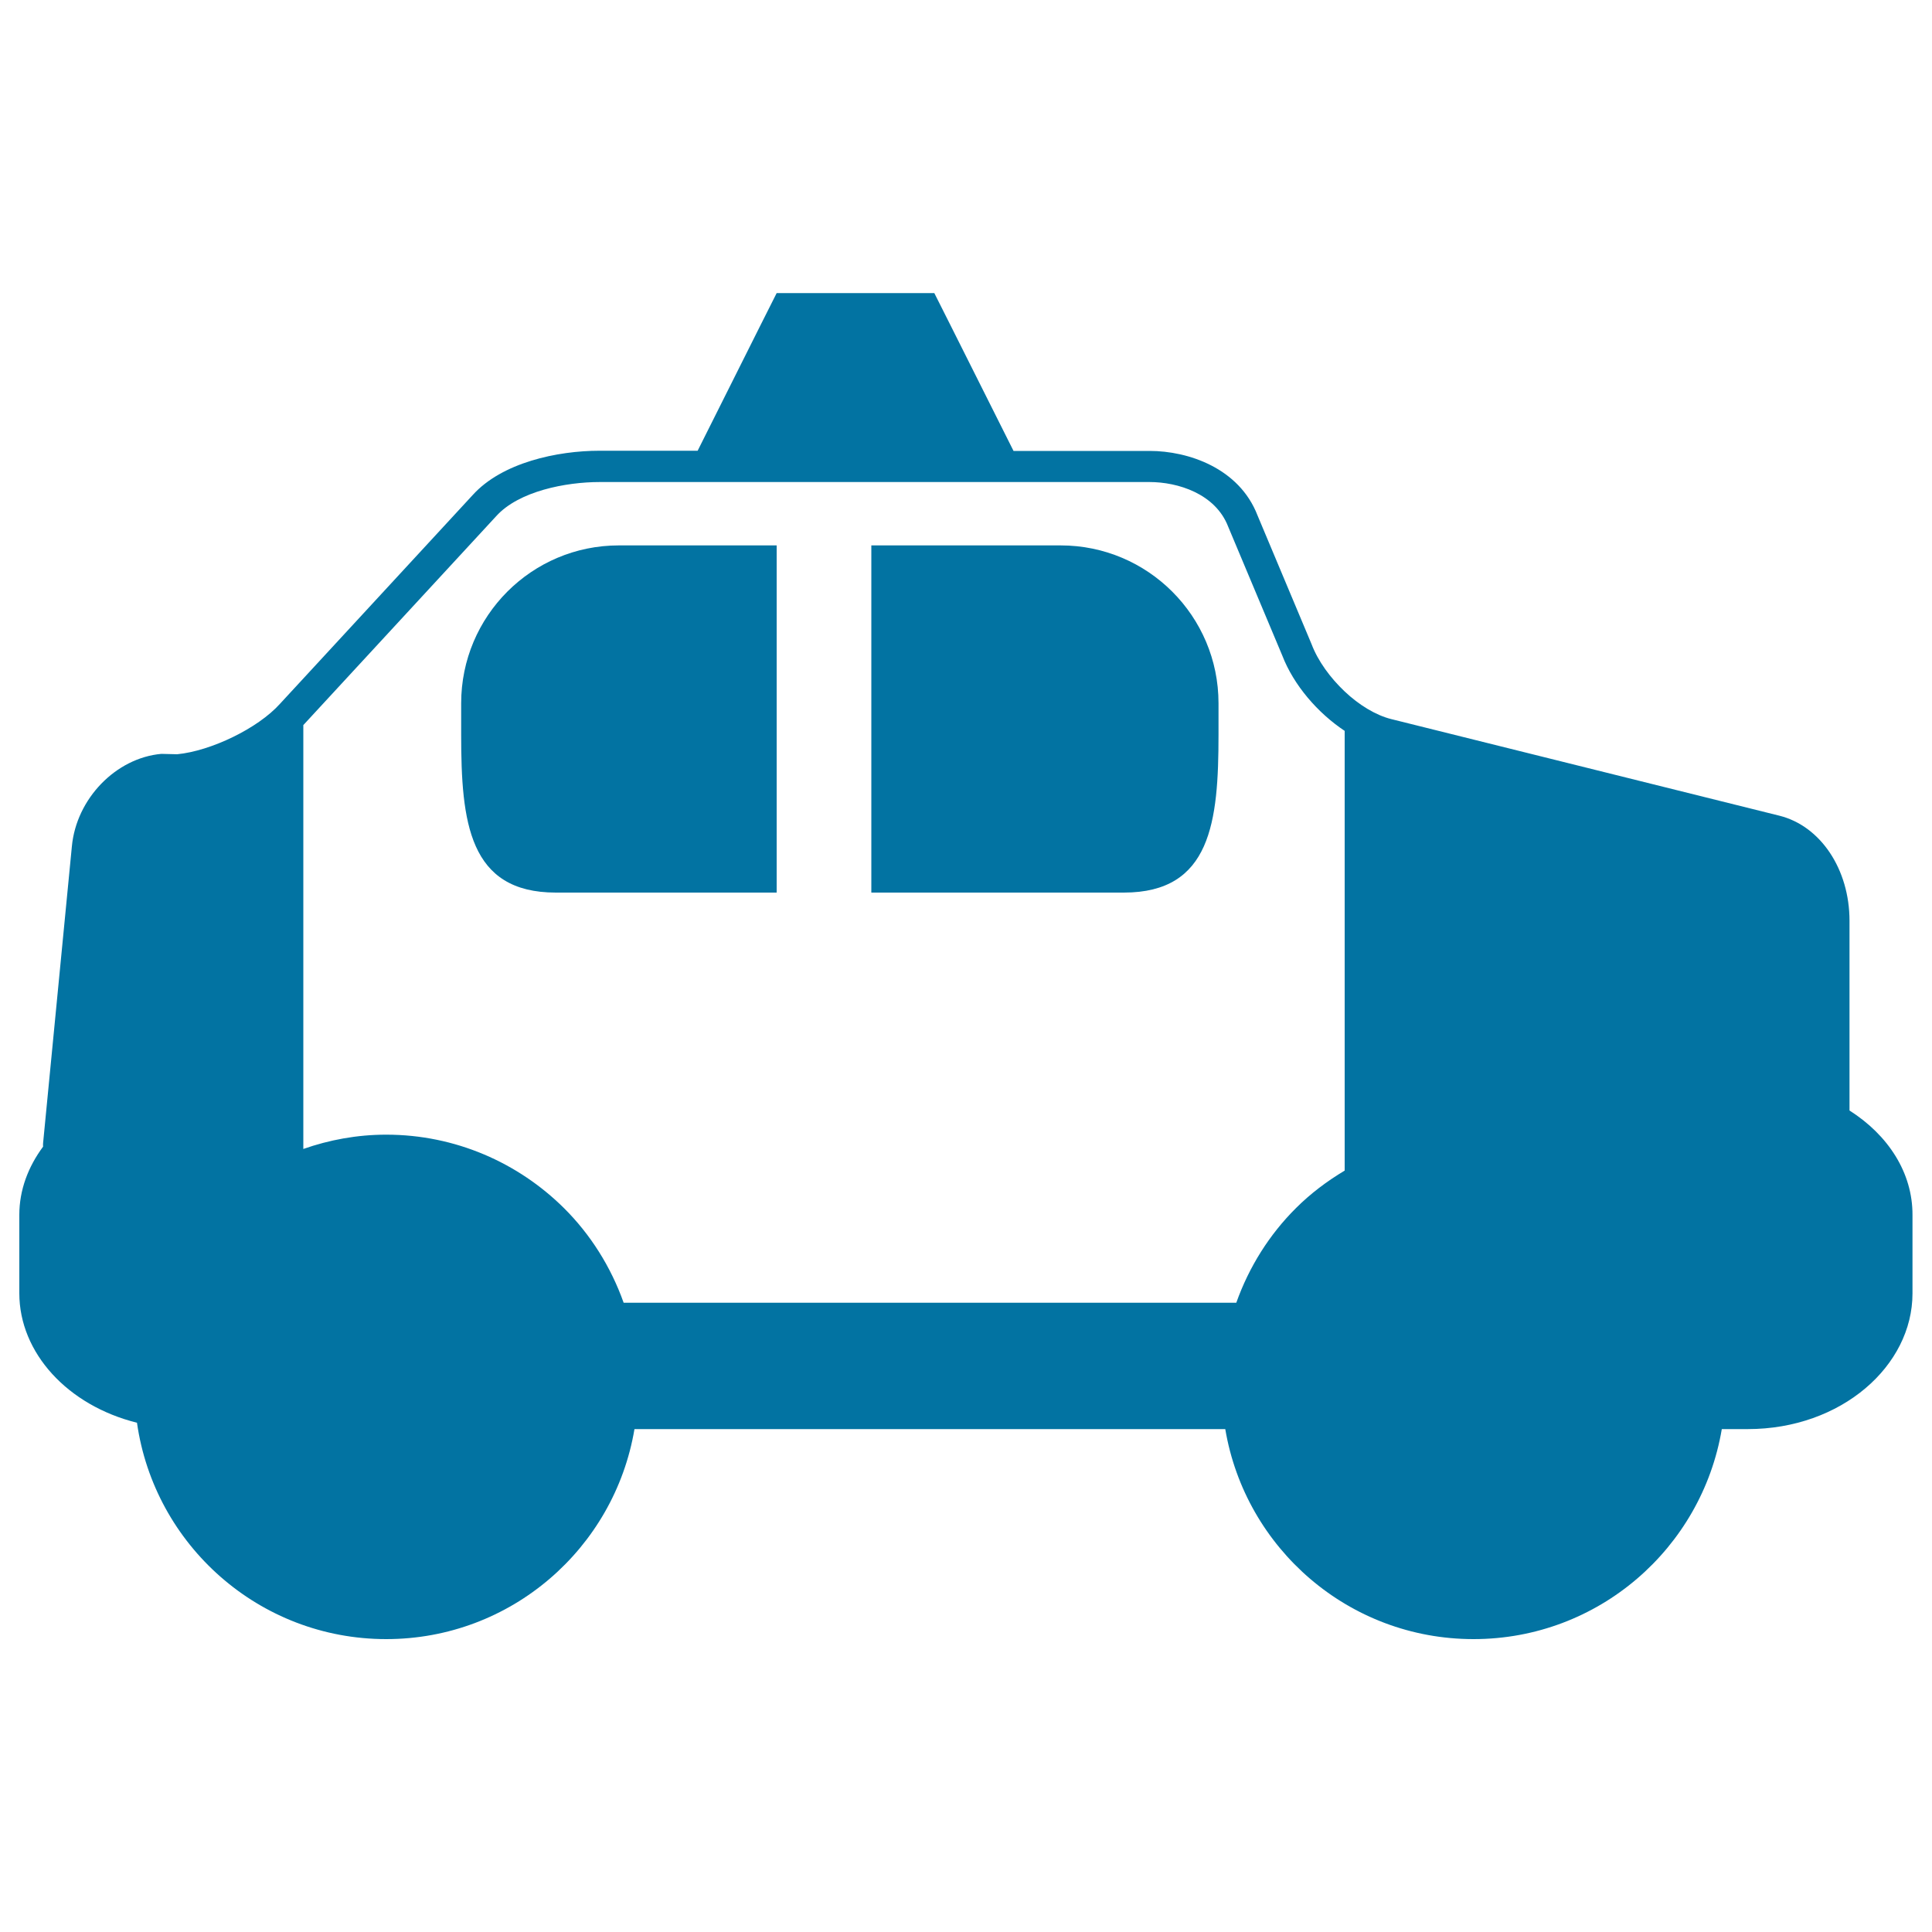
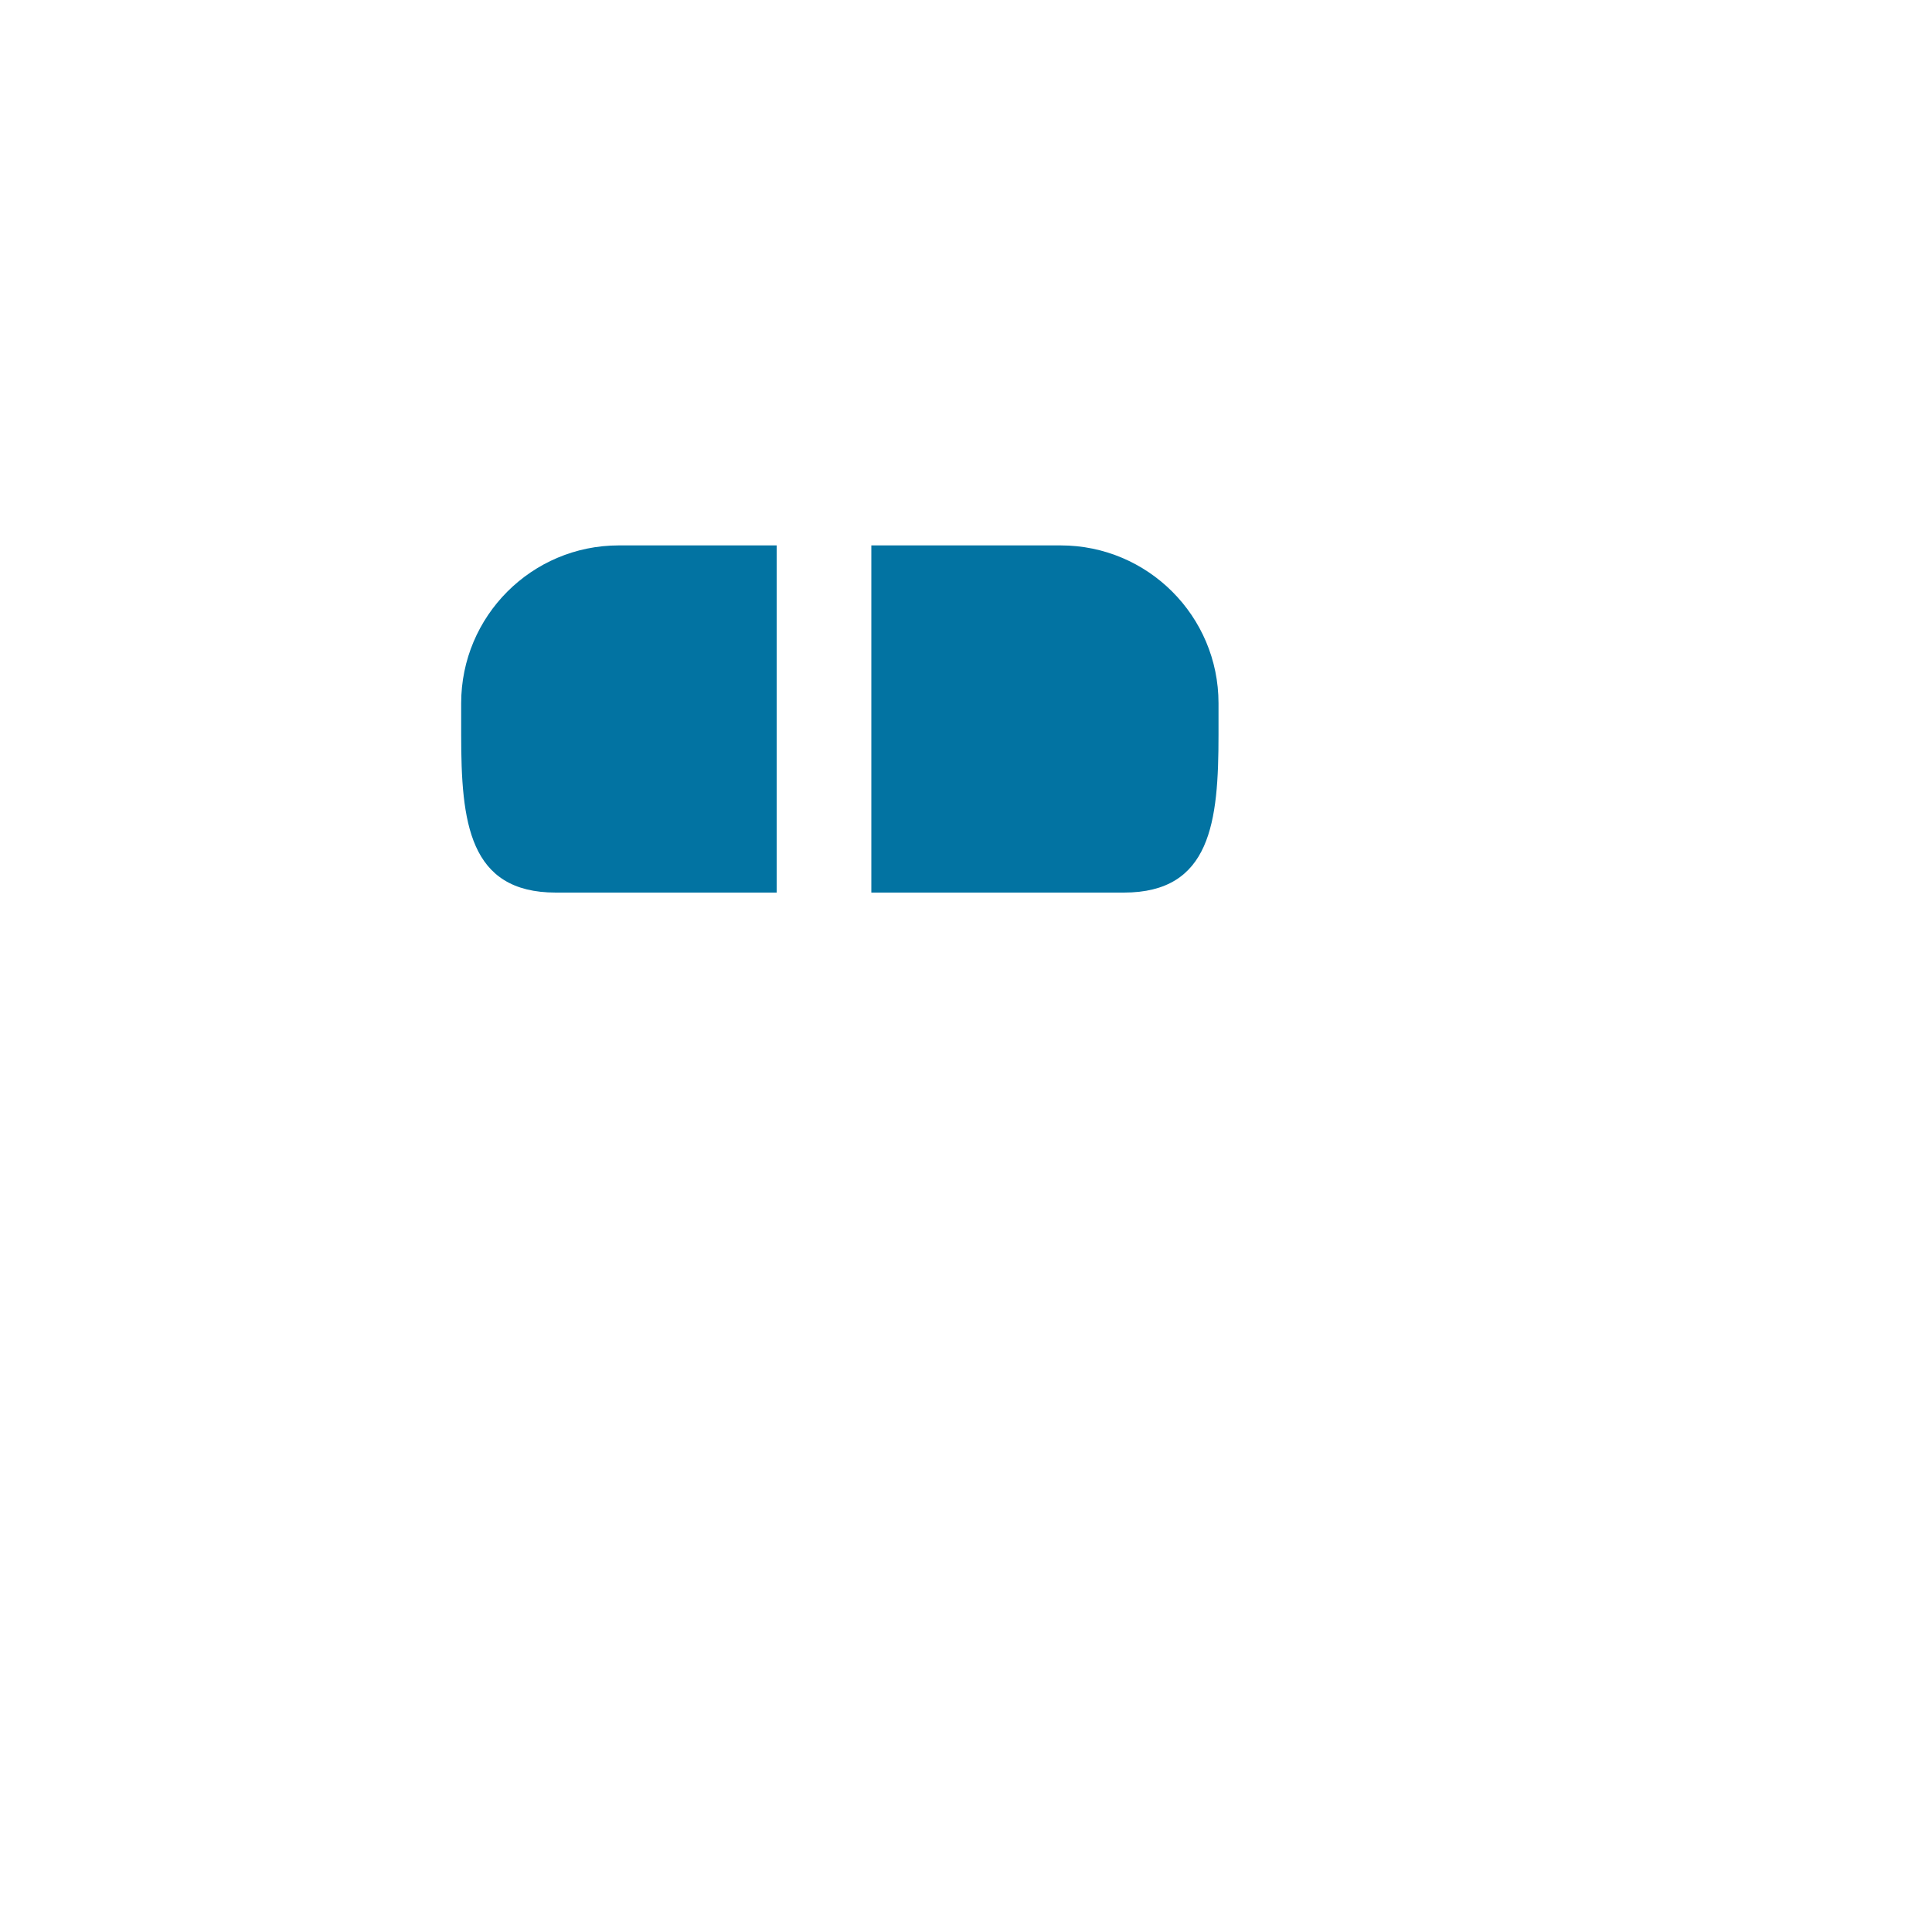
<svg xmlns="http://www.w3.org/2000/svg" viewBox="0 0 1000 1000" style="fill:#0273a2">
  <title>Police Car With Emergency Alarm SVG icon</title>
  <g>
    <g>
-       <path d="M957.3,574.8v-98.2l0,0c0,0,0,0,0,0c0-26.7-15-49.1-36.3-54.4l-200.9-50c-8-2-16.7-7.3-24.1-14.3c-7.4-7-13.8-15.7-17.1-24.4l-28-66.7c-9.5-24.6-36-33.4-55.8-33.4l0,0h-70.5L491.8,168l-8.2-16.3H402l-8.2,16.3l-32.7,65.3h-50.8l0,0c-21.8,0-50.5,6.1-65.7,23L157,351.2l-12.1,13.1c-11.4,12.7-35.7,24.4-53.2,26.1l-8.2-0.2c-23.5,2.1-44,23.2-46.3,47.9L22.3,591.7c-0.1,0.6,0,1.2,0,1.8C14.6,603.9,10,615.9,10,628.8v40.6c0,30.8,25,58.1,60.9,67c9,63.3,63.3,112,129,112c64.6,0,118.1-47,128.5-108.7h305.8c10.4,61.7,63.9,108.7,128.5,108.7c64.6,0,118.1-47,128.5-108.7h13.4c48.6,0,85.3-32.8,85.3-70.2v-40.6C990,607,977.3,587.5,957.3,574.8z M696,560v45.9c-9.2,5.5-17.7,11.9-25.2,19.4c-13.7,13.6-24.3,30.4-30.9,49H322.8c-6.6-18.6-17.2-35.4-30.9-49c-23.6-23.4-56.1-38-92-38c-15.1,0-29.5,2.7-42.9,7.4V560V375.3c0,0,0,0,0.1-0.1l99.7-108c11.7-13,36.1-17.7,53.6-17.7H353h179.7H595c14.6,0,34.1,6,40.7,23.1l28,66.7c5.9,15.3,18.3,29.7,32.3,39L696,560L696,560z" />
      <path d="M238.7,364v16.3c0,45.1,3.9,81.7,49,81.7H402V282.3h-81.7C275.2,282.3,238.7,318.9,238.7,364z" />
      <path d="M549,282.3h-98V462h130.7c45.1,0,49-36.6,49-81.7V364C630.7,318.9,594.1,282.3,549,282.3z" />
    </g>
  </g>
</svg>